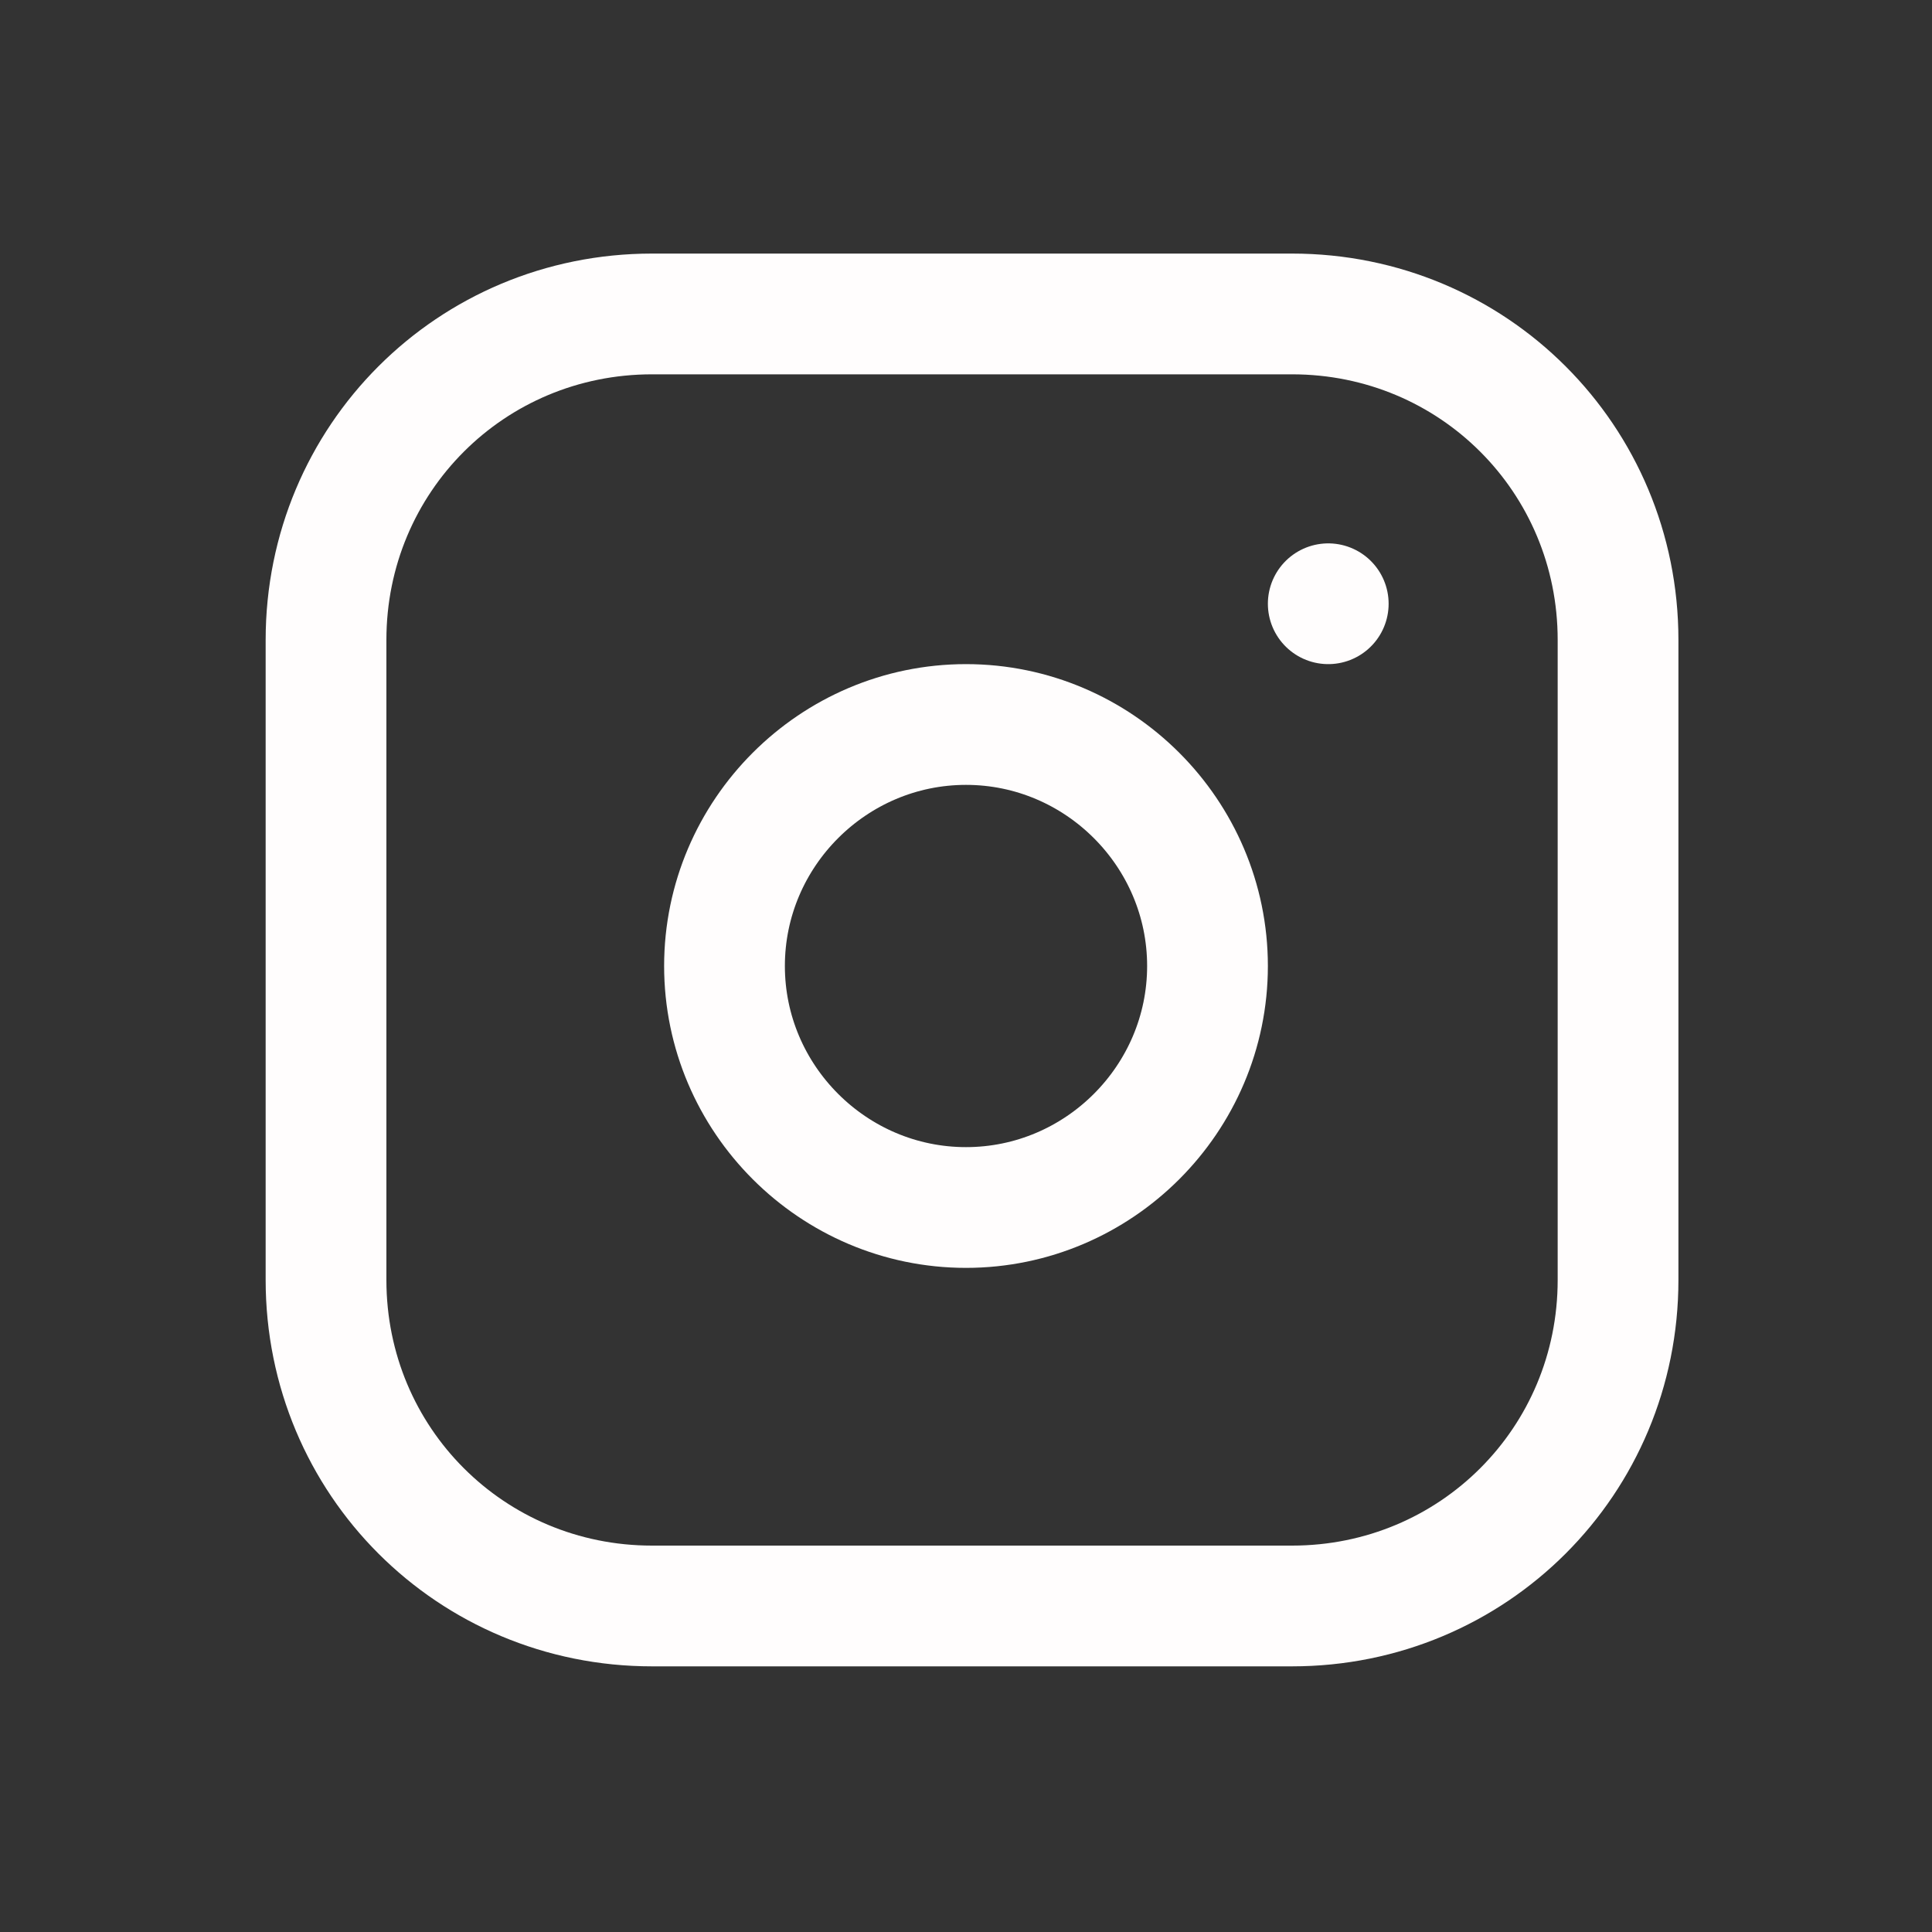
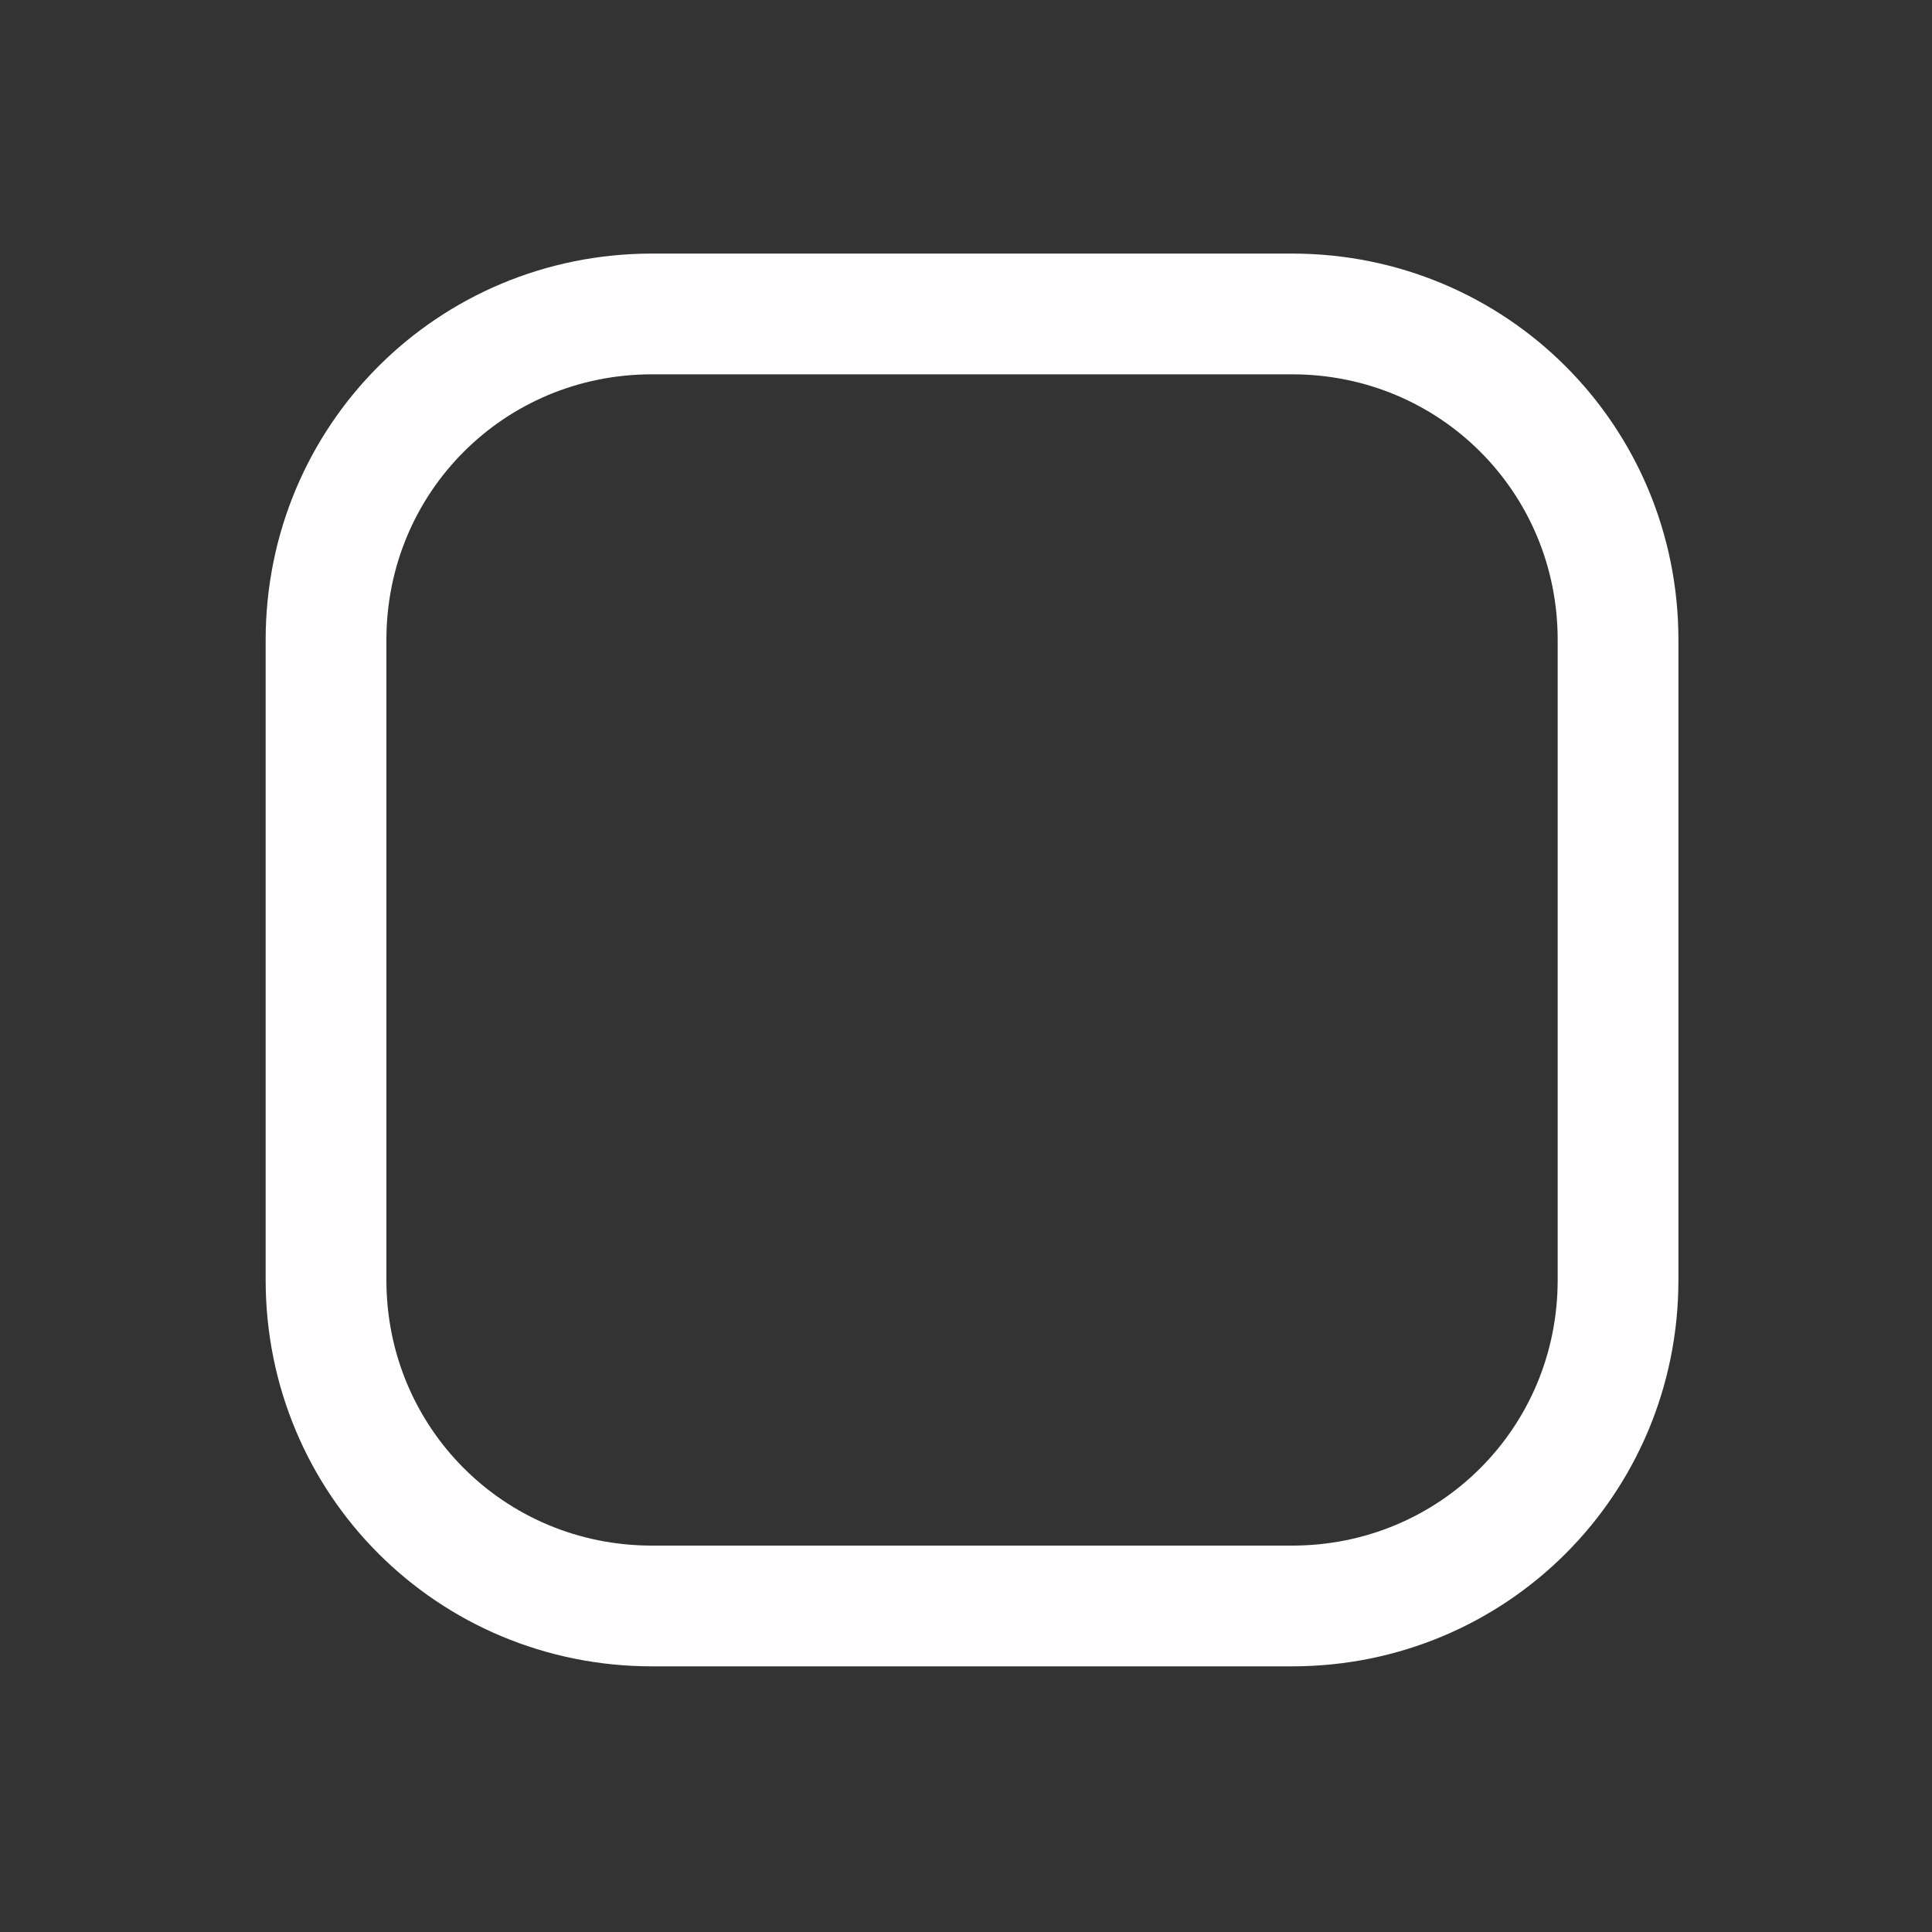
<svg xmlns="http://www.w3.org/2000/svg" id="Layer_1" version="1.1" viewBox="0 0 16 16">
  <rect x="0" y="0" width="16" height="16" fill="#333333" stroke="none" />
  <defs>
    <style> .st0, .st1 { fill: none; } .st1 { stroke: #fffdfd; stroke-linecap: round; stroke-linejoin: round; } </style>
  </defs>
-   <path class="st0" d="M0,0h16v16H0V0Z" />
  <path class="st1" d="M2.7,5.3c0-1.5,1.2-2.7,2.7-2.7h5.3c1.5,0,2.7,1.2,2.7,2.7v5.3c0,1.5-1.2,2.7-2.7,2.7h-5.3c-1.5,0-2.7-1.2-2.7-2.7,0,0,0-5.3,0-5.3Z" />
-   <path class="st1" d="M6,8c0,1.1.9,2,2,2s2-.9,2-2-.9-2-2-2-2,.9-2,2" />
-   <path class="st1" d="M11,5h0" />
</svg>